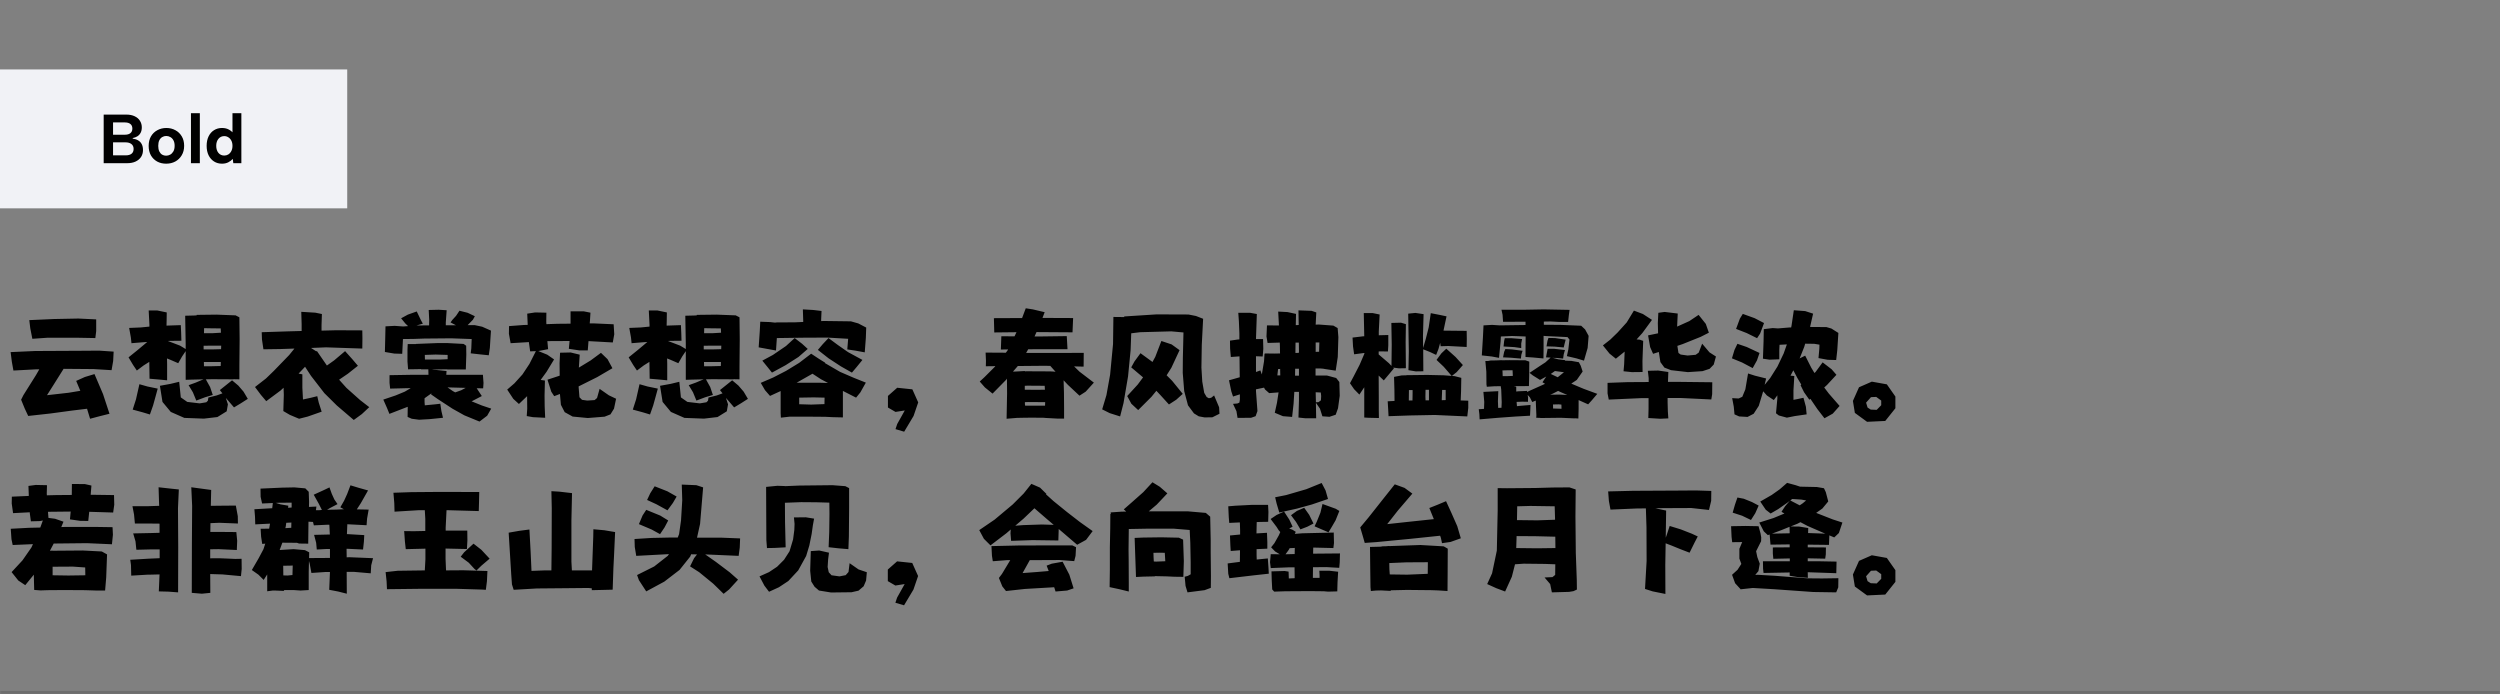
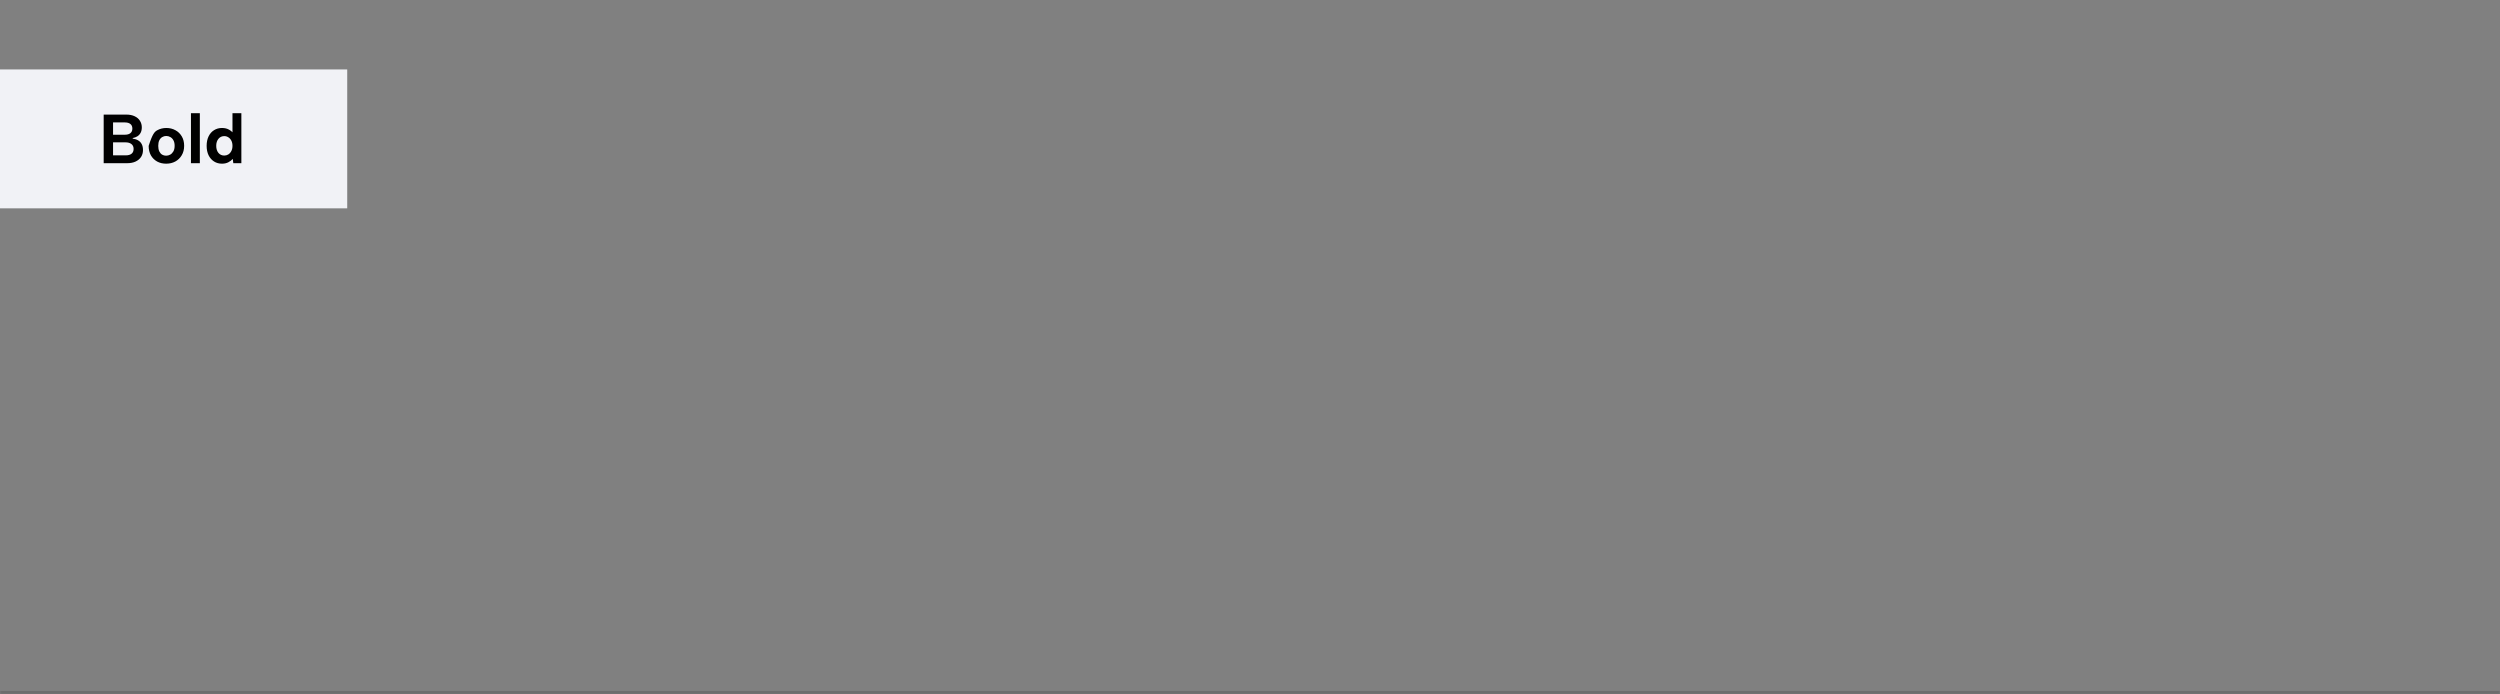
<svg xmlns="http://www.w3.org/2000/svg" width="720" height="200" viewBox="0 0 720 200" fill="none">
  <rect x="0" y="0" width="720" height="200" fill="#808080" stroke="none" />
  <mask id="path-1-inside-1_283_1078" fill="white">
    <path d="M0 0H720V200H0V0Z" />
  </mask>
  <path d="M720 199H0V201H720V199Z" fill="black" fill-opacity="0.15" mask="url(#path-1-inside-1_283_1078)" />
  <rect width="100" height="40" transform="translate(0 20)" fill="#F1F2F6" />
-   <path d="M38.12 37.04C38.12 36.453 37.933 36.013 37.56 35.72C37.187 35.413 36.66 35.26 35.98 35.26H32.56V38.8H35.96C36.64 38.8 37.167 38.653 37.54 38.36C37.927 38.053 38.12 37.613 38.12 37.04ZM29.86 47V33H36.36C37.333 33 38.153 33.167 38.82 33.5C39.487 33.82 39.987 34.26 40.32 34.82C40.667 35.367 40.84 35.987 40.84 36.68C40.84 37.293 40.727 37.813 40.5 38.24C40.273 38.667 39.96 39.007 39.56 39.26C39.173 39.5 38.727 39.667 38.22 39.76V39.92C38.833 40 39.36 40.173 39.8 40.44C40.24 40.693 40.58 41.053 40.82 41.52C41.06 41.987 41.18 42.553 41.18 43.22C41.18 43.953 41 44.607 40.64 45.18C40.28 45.74 39.753 46.187 39.06 46.52C38.38 46.84 37.56 47 36.6 47H29.86ZM32.56 44.74H36.24C36.947 44.74 37.493 44.587 37.88 44.28C38.28 43.96 38.48 43.5 38.48 42.9C38.48 42.273 38.267 41.8 37.84 41.48C37.427 41.16 36.873 41 36.18 41H32.56V44.74ZM47.854 47.14C46.881 47.14 46.014 46.933 45.254 46.52C44.494 46.093 43.894 45.5 43.454 44.74C43.028 43.967 42.814 43.06 42.814 42.02C42.814 40.967 43.034 40.053 43.474 39.28C43.928 38.507 44.541 37.913 45.314 37.5C46.088 37.073 46.954 36.86 47.914 36.86C48.874 36.86 49.741 37.073 50.514 37.5C51.288 37.913 51.901 38.507 52.354 39.28C52.808 40.04 53.034 40.94 53.034 41.98C53.034 43.033 52.801 43.947 52.334 44.72C51.881 45.493 51.261 46.093 50.474 46.52C49.701 46.933 48.828 47.14 47.854 47.14ZM47.834 44.84C48.248 44.84 48.641 44.74 49.014 44.54C49.388 44.327 49.694 44.013 49.934 43.6C50.174 43.173 50.294 42.633 50.294 41.98C50.294 41.353 50.181 40.833 49.954 40.42C49.728 39.993 49.428 39.68 49.054 39.48C48.694 39.267 48.301 39.16 47.874 39.16C47.461 39.16 47.074 39.267 46.714 39.48C46.368 39.68 46.088 39.993 45.874 40.42C45.674 40.833 45.574 41.367 45.574 42.02C45.574 42.647 45.674 43.173 45.874 43.6C46.074 44.013 46.348 44.327 46.694 44.54C47.041 44.74 47.421 44.84 47.834 44.84ZM54.994 32.6H57.554V47H54.994V32.6ZM67.273 38.5L66.953 38.54V32.6H69.513V47H67.193L67.033 45.76C66.713 46.133 66.287 46.46 65.753 46.74C65.233 47.007 64.627 47.14 63.933 47.14C63.067 47.14 62.3 46.927 61.633 46.5C60.967 46.073 60.447 45.48 60.073 44.72C59.7 43.947 59.513 43.04 59.513 42C59.513 40.96 59.7 40.053 60.073 39.28C60.447 38.507 60.967 37.913 61.633 37.5C62.3 37.073 63.067 36.86 63.933 36.86C64.72 36.86 65.393 37.02 65.953 37.34C66.527 37.66 66.967 38.047 67.273 38.5ZM62.273 42C62.273 42.84 62.487 43.52 62.913 44.04C63.34 44.547 63.9 44.8 64.593 44.8C65.02 44.8 65.407 44.693 65.753 44.48C66.113 44.253 66.4 43.933 66.613 43.52C66.84 43.107 66.953 42.6 66.953 42C66.953 41.4 66.84 40.893 66.613 40.48C66.4 40.067 66.113 39.753 65.753 39.54C65.407 39.313 65.02 39.2 64.593 39.2C63.9 39.2 63.34 39.46 62.913 39.98C62.487 40.487 62.273 41.16 62.273 42Z" fill="black" />
-   <path d="M21.938 109.703L24.434 108.578L27.211 107.734L29.672 113.5L31.535 119.16L28.723 119.863L25.945 120.602L25.066 117.719L20.742 118.246L14.484 119.09L8.121 119.793L7.102 117.613L6.082 115.117L6.75 113.781L10.371 108.016L11.32 106.363H10.512L3.867 106.715L3.41 104.184L3.059 101.406L10.09 101.09L23.52 101.02L28.582 100.984L32.73 101.266L32.59 103.973L32.133 106.609L26.93 106.293L18.352 106.223H18.316L15.293 111.039L13.535 113.816L19.758 113.113L23.133 112.551L21.938 109.703ZM8.438 92.195L15.539 91.879L22.57 91.738L27.703 91.984V95.359L27.457 97.363L21.797 97.258H13.816L9.316 97.574L8.719 94.551L8.438 92.195ZM40.148 110.652L42.504 111.32L45.422 111.918L44.789 114.238L44.086 116.77L43.172 119.371L41.062 118.738L38.215 117.965L39.164 115.012L40.148 110.652ZM56.637 90.684L62.367 90.613L67.852 90.824L68.941 91.387L69.012 97.68L68.941 105.273V109.246L67.219 109.211V109.246L61.137 109.211C60.738 109.234 60.117 109.246 59.273 109.246L60.504 111.461L61.277 113.746L59.062 114.414L56.531 115.363L55.547 112.973L54.316 110.934L56.355 110.195L58.605 109.246L55.863 109.316H55.652L53.473 109.387V107.277V101.125L52.453 102.637L51.328 104.605L49.148 103.656L48.094 103.234C48.117 103.586 48.129 104.113 48.129 104.816V107.523V109.527L45.527 109.281L43.066 109.07L42.996 104.219L41.379 105.238L39.41 106.715L38.32 105.098L37.02 102.918L39.551 100.879L41.695 99.086L42.398 98.488L41.344 98.559L37.863 98.84L37.688 97.188L37.195 94.445L40.535 94.305L43.031 94.059V93.531L42.82 89.418H45.316L48.023 89.981L47.988 92.336L47.953 93.777L52.066 93.637L52.172 95.852L52.242 98.137L48.938 98.172L48.34 98.207L51.855 99.543L53.473 100.527V98.981L53.332 90.93L56.074 90.859L56.637 90.824V90.684ZM63.316 112.34L66.832 109.527L68.625 111.039L70.137 112.797L71.367 114.871L69.328 116.172L67.394 117.332L65.18 114.766L65.039 114.59L65.637 116.453L65.285 118.457L62.613 120.109L58.711 120.566L53.086 120.355L49.184 118.633L46.793 115.75L46.055 111.109L49.148 110.547L51.609 109.949L52.066 114.449L53.93 115.75L57.516 116.172L59.414 115.855L59.871 115.398L60.012 114.484L62.402 113.887L64.055 113.289L63.316 112.34ZM63.633 95.816L63.562 94.586L60.645 94.551C59.801 94.551 59.18 94.539 58.781 94.516L58.746 95.957H61.277L63.633 95.816ZM63.703 99.543H61.066C59.988 99.543 59.18 99.555 58.641 99.578V100.035V100.633H61.066L63.668 100.562L63.703 99.543ZM63.598 104.254H60.82H58.711C58.711 104.793 58.723 105.203 58.746 105.484H60.68L63.562 105.414L63.598 104.254ZM99.387 101.125L101.496 103.48L103.078 105.344L100.195 107.629L97.664 109.352L99.773 111.707L103.711 115.223L106.348 117.262L104.203 119.266L101.883 120.953L96.996 116.77L93.41 113.219L92.707 112.305L89.578 108.262L87.856 105.625L85.992 107.594L87.082 107.805V111.672L87.258 115.047L89.543 114.555L91.371 114.098L91.793 115.926L92.637 118.562L88.629 119.969L86.133 120.602L83.461 119.477L81.598 118.387L81.738 113.711L81.668 111.672L80.789 112.48L76.676 115.539L75.129 113.711L73.441 111.461L76.606 109L78.856 106.82L83.285 102.25L84.797 100.387L80.719 100.527L75.867 100.598L75.445 97.75L75.375 95.676L82.969 95.43L86.871 95.324V93.356L86.766 89.805L90.809 90.051L92.707 90.438L92.602 93.637V95.219L96.785 95.113L104.344 95.148L104.379 97.469L104.344 100.387L93.902 100.035C92.941 100.059 91.5 100.117 89.578 100.211L91.09 101.195L91.266 101.09L94.148 105.273L96.223 103.797L99.387 101.125ZM127.125 118.387L127.582 120.32L123.785 120.707L120.691 120.883L118.582 120.602L117.387 120.074L117.422 117.473V117.156L112.148 119.195L111.48 117.543L110.391 115.082L113.941 113.887L116.578 112.797L118.301 111.777C117.574 111.777 117.023 111.789 116.648 111.812L112.359 111.918L112.184 110.266V108.051L118.512 107.945H123.398C123.375 107.594 123.363 107.066 123.363 106.363H121.254V106.293L120.059 106.328L117.527 106.363L117.352 104.113V100.773L117.422 99.086H119.777V99.051L125.965 98.805H128.883L133.523 99.051L134.262 99.578L134.297 102.145L134.156 106.398H128.812V106.363H128.32L126.035 106.398H124.348C124.488 106.422 124.688 106.457 124.945 106.504C125.227 106.527 125.426 106.539 125.543 106.539L128.602 106.855C128.602 106.973 128.59 107.16 128.566 107.418C128.566 107.652 128.555 107.828 128.531 107.945H139.078L139.254 110.301L139.148 111.848L137.285 111.812L138.762 114.062L135.984 115.504L135.809 115.574L138.762 116.77L141.469 117.684L140.309 119.723L138.094 121.41L133.734 119.617L130.465 117.789C130.371 117.742 130.312 117.707 130.289 117.684L126.035 114.906L124.137 113.57C124.16 113.547 124.184 113.512 124.207 113.465C124.23 113.395 124.242 113.336 124.242 113.289L122.273 114.695V115.785L122.344 116.734L125.262 116.453L126.809 116.277L127.125 118.387ZM111.023 93.988L113.66 93.848L116.121 94.023L117.527 93.918L116.719 93.144L115.523 91.668L117.457 90.613L120.023 89.699L121.254 92.266L121.781 93.215L120.164 93.672L119.918 93.742L123.574 93.707L123.609 92.09L123.469 89.277L126.352 89.207L128.637 89.348L128.391 92.863V93.672H131.309L129.762 92.863L130.254 92.16L131.344 90.965L132.328 89.488L134.684 90.086L136.758 91.07L136.195 92.09L134.684 93.637H136.723L138.867 94.094L141.398 95.219L141.223 97.856L141.082 100.176L140.766 102.32L138.375 102.074L135.562 101.758L135.738 100.316L135.844 97.644L129.938 97.434L122.203 97.504C121.5 97.527 120.469 97.562 119.109 97.609C117.75 97.633 116.73 97.644 116.051 97.644L115.98 99.121L115.84 101.898L113.555 101.828L110.848 101.371L110.953 97.152L111.023 93.988ZM131.098 113.008L132.785 112.41L134.121 111.707L128.883 111.566L130.395 112.621L131.098 113.008ZM122.379 103.551H126.668L128.918 103.445V102.215L125.473 102.109L122.344 102.215C122.344 102.777 122.355 103.188 122.379 103.445V103.551ZM146.602 93.918L150.75 93.602L151.98 93.566L151.84 90.332L154.125 89.981L157.359 90.051L157.324 92.582L157.359 93.356L160.594 93.25L164.32 93.215V89.664H168.117L170.051 90.051L169.91 92.336L169.84 93.144H171.176L176.73 93.391L176.906 96.273L176.484 98.629L169.488 98.242L169.277 100.914H166.852L163.828 100.457L164.039 98.207L157.641 98.242L157.852 100.562L155.109 101.09H155.004L157.605 102.145L159.574 103.516L157.395 107.102L155.707 109.422L156.938 109.598L156.832 113.922L156.867 117.016L157.008 120.32L153.492 120.145L151.699 119.828L151.84 117.719L151.805 114.098L149.449 116.348L147.832 114.871L146.074 112.199L148.148 110.406L150.469 107.84L152.473 104.816L154.336 101.125L152.684 101.195L152.332 98.699V98.523L147.059 98.84L146.566 96.133L146.602 93.918ZM161.297 101.582L164.355 101.512L166.957 102.145L166.711 105.871L170.121 103.797L173.074 101.617L174.973 103.445L176.379 106.047L171.984 108.613L166.641 111.285V111.426L166.887 114.414L167.625 115.152L169.137 115.363L171.246 115.223L171.949 114.625L172.688 111.988L175.359 113.852L177.434 114.836L176.836 117.684L175.816 119.336L174.129 120.004L169.277 120.391L164.918 119.969L162.633 118.703L161.543 116.594L161.262 113.465L159.609 114.098L158.766 112.797L157.676 109.352L161.191 108.191L161.156 104.605L161.297 101.582ZM184.184 110.652L186.539 111.32L189.457 111.918L188.824 114.238L188.121 116.77L187.207 119.371L185.098 118.738L182.25 117.965L183.199 115.012L184.184 110.652ZM200.672 90.684L206.402 90.613L211.887 90.824L212.977 91.387L213.047 97.68L212.977 105.273V109.246L211.254 109.211V109.246L205.172 109.211C204.773 109.234 204.152 109.246 203.309 109.246L204.539 111.461L205.312 113.746L203.098 114.414L200.566 115.363L199.582 112.973L198.352 110.934L200.391 110.195L202.641 109.246L199.898 109.316H199.688L197.508 109.387V107.277V101.125L196.488 102.637L195.363 104.605L193.184 103.656L192.129 103.234C192.152 103.586 192.164 104.113 192.164 104.816V107.523V109.527L189.562 109.281L187.102 109.07L187.031 104.219L185.414 105.238L183.445 106.715L182.355 105.098L181.055 102.918L183.586 100.879L185.73 99.086L186.434 98.488L185.379 98.559L181.898 98.84L181.723 97.188L181.23 94.445L184.57 94.305L187.066 94.059V93.531L186.855 89.418H189.352L192.059 89.981L192.023 92.336L191.988 93.777L196.102 93.637L196.207 95.852L196.277 98.137L192.973 98.172L192.375 98.207L195.891 99.543L197.508 100.527V98.981L197.367 90.93L200.109 90.859L200.672 90.824V90.684ZM207.352 112.34L210.867 109.527L212.66 111.039L214.172 112.797L215.402 114.871L213.363 116.172L211.43 117.332L209.215 114.766L209.074 114.59L209.672 116.453L209.32 118.457L206.648 120.109L202.746 120.566L197.121 120.355L193.219 118.633L190.828 115.75L190.09 111.109L193.184 110.547L195.645 109.949L196.102 114.449L197.965 115.75L201.551 116.172L203.449 115.855L203.906 115.398L204.047 114.484L206.438 113.887L208.09 113.289L207.352 112.34ZM207.668 95.816L207.598 94.586L204.68 94.551C203.836 94.551 203.215 94.539 202.816 94.516L202.781 95.957H205.312L207.668 95.816ZM207.738 99.543H205.102C204.023 99.543 203.215 99.555 202.676 99.578V100.035V100.633H205.102L207.703 100.562L207.738 99.543ZM207.633 104.254H204.855H202.746C202.746 104.793 202.758 105.203 202.781 105.484H204.715L207.598 105.414L207.633 104.254ZM233.613 101.863L235.793 103.305L237.656 104.465L237.551 104.57H237.586L241.945 107.102L245.848 108.789L249.363 110.195L247.781 113.008L246.551 114.52L242.754 112.586V116.348V120.215L239.836 120.145L237.656 120.039L233.402 120.004H230.238H227.391L224.895 120.285L224.824 119.02V114.273V112.621L221.766 114.027L220.324 112.375L219.094 110.266L222.68 108.719L226.371 106.82L230.168 104.5L233.613 101.863ZM238.605 97.363L241.312 99.367L244.23 101.406L248.379 103.656L246.691 105.73L245.355 107.312L242.191 105.52L238.641 103.199L235.547 100.773L236.953 99.121L238.605 97.363ZM228.867 97.363L231.012 99.016L232.629 100.492L229.957 102.812L226.266 105.168L222.328 107.312L221.062 105.73L219.551 103.867L222.609 102.215L226.371 99.648L228.867 97.363ZM218.953 92.652L221.801 92.758C222.527 92.852 223.043 92.91 223.348 92.934V92.863L229.008 92.828L231.328 92.723V92.441L231.223 89.102L234.246 89.277L236.602 89.559L236.496 91.984V92.477C236.777 92.477 237 92.465 237.164 92.441L245.074 92.547L247.184 93.144L249.469 94.34L249.363 97.328L249.047 101.477L246.375 100.984L244.02 100.633L244.266 97.574L238.289 97.223L231.152 97.258L223.734 97.363L223.664 98.383L223.488 100.949L221.168 100.527L218.496 100.035L218.812 95.394L218.953 92.652ZM234 107.629L230.836 109.422L229.43 110.23H236.25L238.465 110.301L236.426 109.211L234 107.629ZM237.445 116.383L237.48 114.52L234.352 114.449L230.168 114.52V116.418L233.613 116.523L237.445 116.383ZM255.727 114.027L258.398 111.672L262.758 112.129L264.445 115.891L263.109 119.793L260.402 124.328L257.906 123.59L258.398 122.113L260.578 118.211L257.906 118.633L255.727 117.367V114.027ZM305.613 101.652L312.117 101.617L312.082 105.59L309.34 105.52L310.887 107.031L315.035 110.195L312.68 112.797L310.887 113.957L307.547 110.828L306.316 109.527C306.34 110.301 306.375 111.484 306.422 113.078L306.457 117.859V120.566H304.734L300.867 120.355V120.32L297.035 120.285C295.816 120.285 294.914 120.297 294.328 120.32C294 120.344 293.508 120.355 292.852 120.355L289.898 120.602L290.039 113.324C290.039 111.426 290.027 109.996 290.004 109.035L289.793 109.352L285.855 113.359L283.641 111.566L282.164 109.879L283.5 108.648L286.559 105.59C286.559 105.566 286.57 105.543 286.594 105.52C286.617 105.496 286.641 105.473 286.664 105.449C285.469 105.449 284.555 105.461 283.922 105.484L283.957 103.902L283.852 101.547C285.141 101.57 287.086 101.582 289.688 101.582L290.18 100.914L290.32 100.633C289.406 100.633 288.715 100.645 288.246 100.668L288.387 96.836L292.184 96.871L292.746 95.676L286.348 95.746L286.242 91.633C288.023 91.609 290.73 91.598 294.363 91.598L295.418 88.785L297.457 89.102L300.867 89.91L300.234 91.562C304.172 91.562 307.113 91.574 309.059 91.598L308.883 95.711L298.512 95.641L297.949 96.906H299.355L307.23 96.801L307.441 100.562H304.699H298.688H298.547C297.469 100.562 296.66 100.574 296.121 100.598L295.523 101.652H299.531H305.613ZM295.242 116.84H300.973C300.973 116.371 300.984 116.031 301.008 115.82L296.156 115.785L295.172 115.82C295.172 115.938 295.172 116.113 295.172 116.348C295.195 116.559 295.219 116.723 295.242 116.84ZM295.137 112.234L298.477 112.27L300.938 112.234L300.867 111.109L295.875 111.074C295.547 111.074 295.301 111.086 295.137 111.109V112.234ZM295.172 106.961L295.523 106.926L302.449 106.961C302.637 106.961 302.895 106.973 303.223 106.996C303.574 107.02 303.832 107.043 303.996 107.066L302.484 105.379L300.938 105.344L293.133 105.414L291.727 107.031L292.605 106.996L295.172 106.855V106.961ZM323.754 91.141L333.07 90.543L342.281 90.578L344.426 91L346.5 91.809L346.113 99.332L346.008 105.871L346.254 109.914L346.816 113.148L347.52 114.344L348.152 114.695L348.82 114.555L349.664 113.887L351.105 117.297L351.211 119.16L349.172 120.18L346.922 120.215L345.234 119.898L343.863 119.055L342.141 116.734L341.051 112.621L340.629 107.383L340.664 103.094L340.84 95.746L337.324 95.43L328.359 95.676L325.793 95.992C325.699 98.148 325.641 99.766 325.617 100.844L324.879 108.402L323.578 116.066L322.594 119.934L319.605 118.984L317.426 117.895L318.656 113.781L319.711 107.91L320.555 99.086L320.66 91.281C322.066 91.281 323.109 91.293 323.789 91.316C323.789 91.223 323.777 91.164 323.754 91.141ZM328.465 101.723L331.734 104.113C331.781 104.137 331.84 104.184 331.91 104.254L332.719 102.777L334.477 98.207L337.43 99.191L339.715 100.844L337.359 105.906L335.988 108.086L337.57 109.668L340.629 113.43L338.766 115.117L336.656 116.488L334.195 113.781L333.035 112.551L331.629 114.273L327.797 118.105L325.828 116.277L324.633 114.062L327.656 110.758L329.203 108.684L325.793 105.801L326.742 104.078L328.465 101.723ZM356.625 90.086H360.035L361.969 90.438C361.875 93.602 361.793 96.004 361.723 97.644H363.762L363.832 100.457L363.656 102.672L361.723 102.602V107.137L362.988 106.68L363.41 107.84L364.043 104.043L364.184 101.863L364.289 101.898L364.254 101.793L367.102 101.828C367.781 101.828 368.297 101.816 368.648 101.793L368.613 99.684C368.59 99.473 368.578 99.133 368.578 98.664L365.062 98.769L364.746 96.906L364.887 93.707L368.191 93.742H368.332L368.121 89.734L370.793 89.875L373.254 90.402L373.184 93.637C373.559 93.637 373.84 93.625 374.027 93.602V93.391L373.957 89.383L377.754 89.523L379.09 89.981C379.066 90.801 379.008 91.973 378.914 93.496L379.793 93.461L384.012 93.777L385.242 94.481L385.453 97.082L385.277 102.812L384.68 106.75L381.445 106.258L381.094 106.188L380.25 106.117H378.879V108.156H382.184L384.82 108.859L385.734 110.02L385.84 113.992L385.348 117.578L384.68 119.441L382.887 120.039L380.848 119.898L380.145 117.684L378.984 115.996V116.383L379.055 120.461H375.926L373.957 120.25L374.098 115.258V112.867H372.762C372.668 114.367 372.598 115.504 372.551 116.277L372.129 120.074L369.492 119.863L367.137 118.879L367.77 115.996L368.227 113.008L365.52 113.219L364.324 112.164L364.043 111.637L361.723 112.129V112.621L362.145 118.387L361.617 119.863L360.316 120.32L356.414 120.355L356.098 118.422L355.113 116.312L356.344 116.207L356.941 115.961L357.082 115.117V113.57L355.113 114.203L354.621 112.727L353.953 109.527L357.047 108.648C357.047 107.43 357.035 106.504 357.012 105.871C357.012 104.441 357 103.363 356.977 102.637L354.48 102.812L354.27 100.422L354.234 98.102L356.449 97.785C356.66 97.785 356.824 97.773 356.941 97.75V95.992L356.801 92.547L356.625 90.086ZM368.086 106.293L367.875 108.121H368.719V108.051C368.719 107.254 368.707 106.656 368.684 106.258L368.086 106.293ZM379.898 101.301L379.969 98.629H378.914V101.336C379.359 101.336 379.688 101.324 379.898 101.301ZM373.113 98.664L373.078 101.652C373.195 101.652 373.359 101.652 373.57 101.652C373.805 101.629 373.98 101.605 374.098 101.582V100.844L374.062 98.664H373.113ZM373.008 106.188C373.008 107.078 372.996 107.746 372.973 108.191H373.922H374.098V106.188H373.008ZM378.984 115.855L379.723 115.82L380.426 115.293L380.496 114.062L380.391 113.043L378.914 112.973L378.984 115.855ZM416.355 115.223V112.305H415.336L415.23 114.941V115.258L416.355 115.223ZM405.738 115.328H406.793C406.793 114.438 406.805 113.781 406.828 113.359V112.34H405.773L405.738 115.223V115.328ZM411.539 112.27H411.504H410.555C410.531 112.715 410.52 113.359 410.52 114.203C410.52 114.672 410.531 115.035 410.555 115.293H411.539V113.008V112.27ZM400.711 93.004L403.488 92.934L404.895 93.356L404.824 98.523L404.895 106.047L402.891 106.082L401.238 105.871L401.449 106.082L400.008 107.805L398.531 109.562L397.055 108.156L397.09 114.695V118.141L397.125 120.391L394.137 120.32L392.906 120.25V112.973V111.531L391.5 113.641L389.988 112.094L388.793 110.371L389.848 108.402L391.57 105.062L392.941 101.863V101.652L389.988 102.039L389.672 99.789L389.531 97.223L392.449 96.871C392.66 96.871 392.812 96.859 392.906 96.836L392.766 90.156H395.297L397.336 90.578L397.09 95.465V96.555L399.832 96.484V99.438L399.727 101.23L397.441 101.195C397.348 101.219 397.219 101.23 397.055 101.23V102.074L400.008 104.605L400.746 105.379L400.816 99.227L400.711 93.004ZM416.531 100.422L419.203 102.812L421.312 105.133L419.52 107.172L418.148 108.262L418.957 108.332L420.855 108.824L420.785 112.727L420.68 115.328L422.859 115.398V117.473L422.578 119.934L413.227 119.512L406.09 119.652L399.902 119.863L399.797 117.895L399.656 115.574L401.625 115.469L401.59 112.234L401.484 108.543L403.664 108.121C404.25 108.121 404.695 108.109 405 108.086V108.051L411.047 107.98L415.758 108.086L418.078 108.262L415.793 105.625L413.719 103.656L415.125 101.758L416.531 100.422ZM405.562 90.332L407.637 90.121L409.992 90.473L409.816 96.766L409.852 100.246L410.625 97.609L411.469 94.269L412.066 90.191L414.598 90.684L416.602 91.106L415.723 95.219L418.922 95.254L422.402 95.289L422.438 97.68L422.402 99.93L417.094 99.648L414.914 99.719C414.867 99.25 414.82 98.922 414.773 98.734L414.281 100.492L413.613 102.215L411.82 101.371L409.887 100.598V101.512V101.758L409.922 106.926L407.742 106.961L405.633 106.609L405.738 101.23L405.562 90.332ZM435.691 108.262L435.621 106.645H433.934C433.652 106.668 433.242 106.68 432.703 106.68C432.727 106.82 432.738 107.031 432.738 107.312C432.738 107.781 432.75 108.121 432.773 108.332H433.934L435.691 108.262ZM447.258 116.488C447.258 116.98 447.27 117.355 447.293 117.613V117.648L449.613 117.719H449.719C449.719 117.18 449.707 116.781 449.684 116.523L448.945 116.453L447.258 116.488ZM448.734 112.586L447.223 113.359L446.449 113.676L449.086 113.641L451.371 113.746L449.578 112.973L448.734 112.586ZM446.625 107.699L448.629 108.648L450.422 107.207L447.82 106.855L446.625 107.699ZM432.422 89.207H438.785L444.621 89.102L452.039 89.242L451.828 90.754L451.617 92.723H449.121L446.59 92.582L444.621 92.617V93.531L449.473 93.566L455.379 93.812L456.504 94.867L457.523 96.731L457.242 100.211L456.188 103.867L453.973 103.199L451.266 102.566L451.688 100.598L452.004 97.785L451.441 97.082L445.465 96.801L444.551 96.731V100.492L444.516 103.234L441.492 102.953L439.348 102.812V101.23L439.383 96.906L435.48 96.766L432.246 96.906L432.176 98.312L431.719 103.059L429.645 102.672L426.762 102.355L427.078 97.258L427.254 93.707L429.715 93.566L431.895 93.707L439.348 93.602V92.652L432.879 92.688L432.738 90.648L432.422 89.207ZM433.371 97.398H435.234L438.363 97.644L438.117 98.91V100.246L436.113 99.965L433.02 99.789L433.195 98.207L433.371 97.398ZM433.547 100.527L435.445 100.633L438.504 101.02L438.152 102.145L438.012 103.27L435.164 103.023L432.879 102.918L433.195 101.336L433.547 100.527ZM445.711 100.457H447.609L450.703 100.809L450.352 102.039L450.176 103.27L448.348 103.094C448.207 103.094 447.984 103.094 447.68 103.094C447.398 103.07 447.188 103.047 447.047 103.023L448.77 103.48L450.738 103.727V103.867L452.566 103.938L454.711 104.324L455.238 105.309L455.801 106.996L454.113 109.422L452.531 110.477L454.43 111.285L456.117 111.988L460.02 113.43L458.438 115.293L457.383 116.453L454.641 115.223V117.719L454.57 120.531L453.516 120.461V120.496L449.508 120.32L443.602 120.391V120.355L442.441 120.32L442.477 119.582L442.371 117.191L442.301 115.363L441.281 115.785L440.613 114.449L439.98 113.746C439.98 113.816 439.992 113.934 440.016 114.098C440.039 114.262 440.062 114.379 440.086 114.449L440.051 115.715L438.398 115.68L436.781 115.75L436.852 116.629C436.852 116.793 436.863 116.91 436.887 116.98L437.836 116.875L440.789 116.629L440.719 118.281L440.648 119.723L436.359 119.969L431.508 120.32L426.129 120.777L426.059 119.301L425.883 117.859L427.395 117.754L427.465 115.75L427.219 112.867L431.508 112.656L431.402 115.539L431.473 117.473L432.422 117.438L432.492 115.82L432.352 112.199L432.211 111.215L430.312 111.25L429.75 111.285L428.203 111.391L428.098 110.688L428.062 107.066L427.781 103.973C427.922 103.973 428.121 103.973 428.379 103.973C428.66 103.949 428.871 103.926 429.012 103.902V103.832C429.457 103.809 430.102 103.797 430.945 103.797C431.133 103.797 431.402 103.785 431.754 103.762C432.105 103.738 432.363 103.727 432.527 103.727V103.762L434.707 103.727L439.312 103.762L440.438 104.148L440.402 108.332L440.332 111.18L437.871 111.215C437.004 111.215 436.359 111.203 435.938 111.18L436.676 111.355V112.762L437.309 112.691L439.77 112.586L439.805 112.867L444.973 110.547L444.234 110.09L445.324 108.438L443.531 109.422L441.457 108.121L440.508 107.383L443.461 105.414L445.078 104.359L446.59 102.988L445.254 102.918L445.535 101.406L445.711 100.457ZM445.957 97.328L447.855 97.363L450.914 97.82L450.598 99.016L450.352 100.07L447.715 99.824L445.395 99.754L445.676 98.137L445.957 97.328ZM489.199 90.684L491.273 93.285L492.152 95.816L489.797 97.012L484.629 99.086L483.082 99.613L483.398 101.652L484.031 102.109L486.035 102.391L488.355 102.18L489.234 101.547L490.219 98.981L492.328 101.477L494.191 102.672L493.559 104.992L492.363 106.223L490.324 106.891L486.105 107.172L481.254 106.609L479.355 105.871L478.195 104.289L477.738 101.371L476.086 101.898L475.242 99.965L474.645 96.59L477.527 95.992L477.457 93.039L477.598 90.086L479.426 89.84L483.188 90.297L483.012 94.059L486.527 92.477L489.199 90.684ZM462.973 110.266L468.703 110.055L474.82 110.02V108.895L474.574 106.785L477.562 106.715L480.48 107.137L480.375 109.984H483.891L493.137 110.09L493.102 113.535L492.855 115.047L484.066 114.625H480.27V115.891L480.34 118.457L480.48 120.496L478.16 120.602L474.715 120.391L474.785 117.754V114.66H472.781L463.324 115.082L462.973 113.289V110.266ZM472.219 97.82L473.238 98.172L473.098 101.969L473.027 104.008L473.062 107.137L469.969 107.172L467.578 106.926L467.754 104.922L467.895 101.266L465.363 103.305L463.535 101.828L461.637 99.473L463.746 97.82L465.855 95.781L468.492 92.863L470.566 89.453L473.168 90.438L475.77 92.125L472.992 95.922L471.34 97.75L472.219 97.82ZM501.926 90.402L505.336 91.633L508.043 93.039L506.918 96.062L506.039 97.398L503.051 95.922L499.992 94.727L501.082 91.773L501.926 90.402ZM500.379 99.016L503.051 99.93L506.742 101.652L506.004 103.797L504.773 106.012L501.715 104.395L498.797 103.199L499.535 100.773L500.379 99.016ZM524.918 104.359L527.52 106.363L528.891 107.945L526.184 110.863L525.375 111.602L526.711 113.359L529.805 116.91L527.836 119.125L525.445 120.461L523.406 117.824L521.402 114.871L521.086 115.117L519.574 112.973L518.555 110.934L518.766 110.758L517.641 108.859L516.48 106.645L515.672 108.191L516.762 108.297L516.516 112.41V115.152L517.816 114.906L519.398 114.555L520.102 117.156L520.312 119.336L516.902 119.828L514.617 120.285L512.297 119.652L511.488 119.02L511.875 114.766V113.852L510.855 115.223L508.852 113.887L507.797 112.691L506.531 116.875L505.055 119.16L503.297 120.074L500.871 119.934L499.535 119.336L499.324 117.121L498.867 114.66L500.73 114.766L501.785 114.273L502.664 112.129L503.438 107.559L505.406 108.191L508.641 109L508.219 110.828L509.801 108.895L511.91 105.555L513.703 101.793L514.617 99.191L512.508 99.297L512.438 100.809V103.48L509.625 103.586L507.727 103.305L507.902 98.418L507.973 94.797L510.539 94.481L512.051 94.586L515.426 94.305H515.848L515.953 93.848L516.621 89.348L519.891 89.594L522.176 90.332L521.297 94.164L526.008 94.199L527.449 94.621L529.453 95.887L529.137 100.844L528.82 103.691L526.395 103.621L523.723 103.129L523.969 100.422L524.004 99.262L522.492 99.016L519.891 98.981L519.609 99.93L518.379 103.023L518.273 103.234L519.891 102.426L521.648 105.906L522.562 107.418L522.879 107.137L524.918 104.359ZM538.84 114.379L537.434 115.961L537.855 117.367L538.77 117.965L540.492 118.035L541.793 116.699V115.363L540.352 114.309L538.84 114.379ZM539.086 109.914L543.41 110.688L545.871 114.203V117.578L542.953 121.234L537.715 121.48L534.199 118.914L533.637 115.469L535.395 111.531L539.086 109.914ZM3.094 152.285L8.402 152.004L11.602 151.934L12.34 149.895L11.496 150.07L8.895 150.141L8.578 147.785V147.539L3.762 147.785L3.375 145.008L3.41 143.039L8.297 142.828L8.191 139.945L10.301 139.664L13.535 139.734L13.465 142.195L13.5 142.652L16.242 142.582L20.672 142.547L20.707 139.383L24.469 139.418L26.332 139.84L26.156 141.984L26.121 142.512H27.633L32.836 142.582L32.906 145.359L32.59 147.609L25.699 147.398L25.418 150.035L23.062 150L20.145 149.578L20.355 147.328L13.816 147.398L13.957 149.156L15.855 149.402L18.281 150.246L17.648 151.793L18.773 151.758H27.738L32.414 151.828L32.52 154.008L32.238 156.75L25.066 156.434L15.469 156.539L14.379 158.613L15.152 158.578V158.613L23.836 158.543L29.32 158.824L30.832 159.668L30.586 166.312L30.27 170.074H27.809L24.434 169.969L18.492 169.934L13.746 169.969L11.672 170.039L9.844 169.898L9.738 165.504L7.277 168.527L5.273 167.191L3.34 164.766L6.469 161.391L9.035 157.699L9.492 156.715L3.656 156.961L3.305 155.309L3.094 152.285ZM24.574 165.68L24.539 163.43L20.988 163.184L15.152 163.219V165.68L19.723 165.75L24.574 165.68ZM55.09 140.332L60.82 141.105L60.715 145.676C61.395 145.652 62.426 145.641 63.809 145.641L67.922 145.605L68.484 148.664L68.519 150.773L63.176 150.562L60.609 150.668L60.574 153.199H63.914L68.062 153.234L68.309 155.73L68.203 158.402L62.93 158.156L60.539 158.191V160.793C62.438 160.746 64.043 160.77 65.356 160.863L67.746 160.969L69.574 160.934L69.609 163.852L69.398 165.926L64.055 165.434L60.539 165.328L60.574 170.742L58.148 170.988L55.23 170.742L55.266 156.891L55.336 145.711L55.09 140.332ZM45.949 165.434L43.102 165.504H42.539L37.793 165.785L37.723 162.727L37.512 161.215L42.82 160.898L45.246 160.793L45.984 160.758V158.227H43.488L39.27 158.332L39.023 155.906L38.355 153.621L43.488 153.516L45.949 153.445V150.809L42.469 150.773H38.848L38.602 148.172L38.145 145.781H42.715L45.844 145.676L45.809 144.938L45.668 140.332L49.148 140.719L51.504 140.965L51.258 146.344L51.328 157.559L51.293 170.602L48.48 170.391L45.738 170.32L45.949 165.434ZM75.023 140.719L81.281 140.438L84.797 140.367L87.926 140.648L88.91 141.633L89.016 144.586L88.981 145.992C89.473 145.969 90.188 145.934 91.125 145.887L90.984 146.941C91.172 146.941 91.453 146.941 91.828 146.941C92.227 146.918 92.519 146.895 92.707 146.871L91.828 145.113L90.352 142.477L93.269 141.141L94.887 140.367L95.555 142.23L96.293 143.848L97.207 145.184L94.922 146.379L94.184 146.836L94.781 146.801C95.25 146.801 95.953 146.789 96.891 146.766C97.828 146.719 98.543 146.684 99.035 146.66L98.016 146.098L99.106 144.199L99.984 142.266L100.934 139.77L103.359 140.508L105.996 141.246L103.922 144.902L102.762 146.695L106.172 146.766L105.715 149.367L105.574 151.266L100.02 150.984V151.23L99.914 153.832H100.195L104.906 154.113L104.801 156.047L104.555 158.262L100.09 158.051H99.809C99.809 159.152 99.82 159.973 99.844 160.512C100.172 160.512 100.418 160.5 100.582 160.477L107.438 160.758L106.91 162.797L106.77 165.117L101.918 164.695H99.844C99.844 167.484 99.856 169.582 99.879 170.988L97.383 170.355L94.816 169.863L95.027 164.73H93.832L89.684 165.012L89.191 162.34L88.981 161.566L88.91 164.66V169.934L86.555 170.074L84.516 169.934H82.371L81.773 169.969V170.18L79.277 170.074H78.539L76.957 170.285V169.195V165.434L75.938 167.016L74.426 165.504L72.527 164.168L74.461 160.828L75.867 158.191L76.394 156.574L75.516 156.645L75.199 154.57L75.059 152.285L77.519 152.25L77.766 150.809C76.805 150.855 75.387 150.926 73.512 151.02L73.441 148.77L73.266 146.66L78.188 146.379H78.398L78.574 144.867L75.481 145.008L75.059 143.074L75.023 140.719ZM90.457 154.043L94.816 153.938H94.992L94.852 151.125H94.254L90.387 151.301C90.34 151.137 90.258 150.809 90.141 150.316C90 150.293 89.777 150.281 89.473 150.281C89.191 150.258 88.981 150.246 88.84 150.246L88.769 156.574L86.133 156.539L85.535 156.328C83.66 156.328 82.254 156.316 81.316 156.293C81.316 156.34 81.305 156.375 81.281 156.398L80.543 158.402C82.324 158.309 83.66 158.227 84.551 158.156L87.82 158.438L89.051 159.07L89.016 160.723L94.57 160.688H95.027V158.121H93.797L91.231 158.262L91.055 156.328L90.457 154.043ZM81.562 162.938C81.586 163.523 81.598 164.426 81.598 165.645V165.715L82.793 165.75L84.234 165.609V165.328L84.305 162.867L83.637 162.902L81.562 162.938ZM79.418 144.832L80.789 145.254L83.039 145.641L82.969 146.238L83.988 146.168V144.762L80.227 144.797L79.418 144.832ZM82.195 152.109L83.883 152.004L83.918 150.492L82.441 150.562L82.301 151.617C82.277 151.664 82.254 151.746 82.231 151.863C82.207 151.957 82.195 152.039 82.195 152.109ZM132.68 160.336L133.664 159.07L136.371 156.574L138.621 158.332L141.012 160.898L138.656 162.902L137.215 164.309L136.617 163.816L135 162.059L132.68 160.336ZM111.059 164.766L114.539 164.379L122.344 164.273C122.367 163.547 122.426 162.48 122.52 161.074V158.016C121.91 158.016 120.973 158.039 119.707 158.086C118.441 158.109 117.492 158.133 116.859 158.156L116.613 155.941L116.402 152.953L119.18 152.988L122.484 152.918V149.438L122.344 146.941H120.551L113.625 147.363L113.555 144.902L113.309 141.914L118.441 141.738L126.949 141.668L138.023 141.703L137.953 144.832L137.883 147.188L129.129 146.941H128.602L128.355 151.934V152.812H134.578L134.613 155.625L134.473 158.121L128.32 157.98V160.969L128.461 164.273L133.453 164.238L140.379 164.449L140.238 167.402L139.922 169.863L138.656 169.793L131.73 169.582H120.516L111.445 169.688L111.34 167.438L111.059 164.766ZM170.895 152.426L174.023 152.707L177.152 153.234L176.836 160.125L176.66 163.641L176.449 169.828L173.566 169.898L170.438 169.969V169.441L169.453 169.336L162.492 169.406L154.652 169.477L147.938 169.863L147.445 168.316L147.234 165.434L146.953 160.863L146.496 153.41L149.52 152.883L152.473 152.496L152.824 159L153.07 164.414L156.867 164.273H158.801L158.871 158.016L158.906 146.379L158.801 141.457L161.121 141.598L164.742 142.02L164.566 149.859V161.742L164.707 164.273H168.363H170.508L170.859 154.57L170.895 152.426ZM182.742 155.238L187.77 154.922L192.691 154.816H195.188L195.574 153.832L196.137 149.859L196.488 144.059L196.348 139.559L200.566 139.734L202.5 140.367L201.621 150.879L200.742 154.852H207.844L213.152 155.062L213.047 157.699L212.73 160.09L203.098 159.668L206.156 161.812L210.164 164.836L212.555 166.945L209.988 169.758L208.406 171.023L205.418 168.105L201.375 164.801L198.738 163.113L199.898 160.758L200.742 159.668C199.992 159.668 199.43 159.656 199.055 159.633L198.773 160.301L195.715 164.133L191.32 167.508L186.117 170.32L184.008 167.086L183.48 165.609L188.402 163.148L192.305 160.09L192.656 159.598H192.445L183.234 160.09L182.812 157.523L182.742 155.238ZM186.117 146.836L190.16 148.488L192.445 149.895L191.391 151.898L190.09 153.832L187.664 152.496L184.008 150.949L185.062 148.453L186.117 146.836ZM188.543 140.051L192.199 141.492L194.871 143.004L193.781 144.867L192.234 146.977L189.035 145.219L186.363 143.988L187.277 142.055L188.543 140.051ZM225.809 161.215L227.391 158.754L228.41 155.344L228.762 152.637L228.832 150.879L228.656 149.016L232.066 148.98L234.457 149.367L234.105 151.301L233.754 153.797L233.086 157.102L232.172 160.125L229.887 164.273L227.039 167.332L224.332 169.125L221.484 170.426L220.148 168.668L218.742 165.996L221.484 164.766L223.805 163.219L225.809 161.215ZM233.508 158.719L235.934 158.543L238.746 159.176L238.5 161.109L238.359 163.289L238.676 164.801L239.484 165.68L241.77 165.996L243.562 165.645L244.371 164.73L244.688 162.199L247.254 163.992L249.645 164.801L249.434 167.191L248.73 168.844L247.254 170.109L245.25 170.566L239.344 170.637L235.863 170.074L234.598 168.984L233.648 167.473L233.332 164.379L233.508 158.719ZM220.641 140.227L223.875 139.91L226.02 139.98V140.016C226.957 139.992 228.363 139.934 230.238 139.84L239.766 139.734L243.457 140.016L244.547 140.578V146.344L244.477 154.465L244.336 158.156L241.418 157.91L238.641 157.594L238.816 153.305L238.887 148.031L238.852 144.762L235.16 144.656L230.73 144.621C228.598 144.715 227.039 144.773 226.055 144.797L226.09 150.352L226.266 157.629L223.066 157.805L220.887 157.84L220.711 155.555L220.676 148.207L220.641 140.227ZM255.691 164.027L258.363 161.672L262.723 162.129L264.41 165.891L263.074 169.793L260.367 174.328L257.871 173.59L258.363 172.113L260.543 168.211L257.871 168.633L255.691 167.367V164.027ZM301.43 162.902L302.906 162.34L306.035 161.777L307.969 165.504L309.199 169.441L307.336 170.074L303.996 170.355L303.609 169.125L295.172 169.617L289.723 170.215L288.668 168.879L287.684 166.453L288.562 165.293L290.953 161.32H290.004L285.926 161.637L285.68 160.055L285.539 157.277L293.309 157.102L303.926 157.066H308.812L309.902 157.594L309.762 160.09L309.375 161.602L305.156 161.285L297.633 161.32H296.578L294.504 165.047L298.723 164.73L302.027 164.449L301.43 162.902ZM297.035 139.348L299.531 140.438L301.359 142.23L301.254 142.371L303.398 144.305L307.301 147.469L311.027 150.352L314.684 152.953L312.785 155.484L310.219 156.891L306.035 153.305L304.91 152.355L304.805 155.66L297.387 155.555L291.199 155.766L291.023 153.586L291.094 152.496L289.828 153.586L285.258 157.066L283.359 155.168L282.023 152.672L286.453 149.648L291.656 145.289L294.82 142.125L297.035 139.348ZM303.469 151.16L301.324 149.332L297.914 146.379L294.785 149.367L292.395 151.406L294.68 151.23L300.059 151.055L303.469 151.16ZM331.91 138.891L334.02 140.191L336.199 142.09L333.141 145.324L330.855 147.258H342.035L347.273 147.715L348.539 148.805L348.68 155.555V159.07L348.75 165.996L348.715 169.301L346.922 169.969L342 170.602L341.438 168.738L341.191 166.102L342.105 165.855L342.914 165.398V161.883L342.809 156.363L342.633 152.637L337.957 152.25H330.82L325.09 152.355L325.02 158.332L325.055 161.18L325.09 168.07V170.355L322.348 169.688L319.57 169.09L319.641 163.922V157.559L319.746 152.25L319.781 147.926L319.992 147.996L319.852 147.574L322.945 147.363C323.578 147.363 324.047 147.352 324.352 147.328L323.648 146.695L325.898 144.727L329.273 141.738L331.91 138.891ZM329.238 154.816L334.477 154.746L339.504 154.852L340.734 155.414L340.945 161.602L340.805 166.137L338.238 166.102L336.023 165.996L332.824 165.926H332.578V165.996L329.379 166.066L327.164 166.172L327.129 165.117L326.918 159.105L326.777 154.922L329.238 154.816ZM335.602 161.637C335.602 161.355 335.578 160.945 335.531 160.406C335.484 159.867 335.461 159.469 335.461 159.211L334.055 159.176C333.656 159.199 333.035 159.211 332.191 159.211L332.227 160.441L332.297 161.707L332.965 161.742L335.602 161.637ZM353.742 145.816L355.852 145.641L360.668 145.395H365.203L365.309 147.434L365.238 150.281L363.059 150.316C362.566 150.316 362.191 150.328 361.934 150.352C361.91 150.727 361.898 151.277 361.898 152.004C361.898 152.73 361.887 153.27 361.863 153.621L364.887 153.445L364.992 156.082V158.016L361.898 158.156V159.879L361.934 161.145L365.133 160.828L365.309 163.324L365.414 165.223L361.23 165.68L354.059 166.523L353.742 165.258L353.566 162.27L357.082 161.812L357.117 159.07V158.473L354.445 158.684L354.34 156.996L354.234 154.219L357.152 153.938V152.707L357.082 150.457C356.73 150.48 356.215 150.504 355.535 150.527C354.855 150.551 354.352 150.574 354.023 150.598L353.883 148.945L353.742 145.816ZM371.426 157.875C371.262 158.203 371.086 158.484 370.898 158.719L370.23 159.633L372.867 159.562L372.902 157.805L371.426 157.875ZM368.262 152.707L367.664 151.758L365.941 149.473L367.664 148.312L369.809 147.328L371.32 149.648L372.27 151.688L371.285 152.215L372.234 152.566L373.184 153.164L372.902 153.762L375.082 153.586L384.117 153.375L384.188 156.398L384.012 157.84L378.211 157.699C378.211 158.473 378.199 159.059 378.176 159.457L385.91 159.387L385.84 161.988L385.699 163.535L381.973 163.324C380.285 163.324 379.008 163.336 378.141 163.359C378.141 164.719 378.129 165.738 378.105 166.418H380.039V165.68L379.969 164.379H382.922L385.383 164.66L385.207 167.719L385.137 170.32L382.465 170.391L381.27 170.285L378.07 170.25H375.715L370.16 170.285L366.961 170.391L366.398 169.758L366.258 167.086L366.188 164.555L369.984 164.449L371.109 164.625L371.18 166.594L372.867 166.523L372.832 163.395H371.145L365.977 163.605L365.766 161.918L365.977 159.598L368.578 159.633L367.242 158.824L366.082 157.629L367.031 156.434L367.348 155.871L368.297 154.184L368.719 153.234L368.262 152.707ZM381.129 152.672L378.598 151.582L379.23 150.246L380.285 147.645L380.883 145.148L384.68 146.52L385.734 147.152L384.645 149.859L383.52 151.793L382.605 153.305L381.129 152.672ZM371.812 148.383L373.5 147.152L375.609 146.238L377.051 148.277L378.281 150.773L376.523 151.688L374.52 152.461L373.254 150.316L371.812 148.383ZM380.637 139.102L381.762 141.246L382.465 143.707L377.824 145.289L373.5 146.484L368.438 147.609L367.664 145.008L367.242 143.215L370.406 142.582L376.207 140.895L380.637 139.102ZM394.559 157.523L397.301 157.453L397.934 157.418V157.348L399.27 157.312L400.043 157.242V157.277L409.078 156.961L415.793 157.348L416.953 158.016L416.918 165.328L416.883 170.215L414.211 170.039L412.312 169.969L405.176 169.898L400.535 170.004V170.18L397.758 170.039L396.281 170.074L394.805 170.215L394.699 169.125L394.629 163.781L394.559 157.523ZM411.645 146.309L414.035 145.359L416.461 144.34L417.973 147.645L419.695 151.547L420.715 155.027L417.762 156.082L415.301 156.434L414.984 154.957C414.914 154.676 414.832 154.453 414.738 154.289L406.336 155.168L396.492 156.117L393.047 156.363L392.484 154.395L391.746 151.898L394.172 148.98L398.426 143.602L401.695 139.488L404.508 140.508L406.758 142.16L402.609 147.012L399.516 150.949L405 150.352L412.945 149.508L411.645 146.309ZM411.188 165.258L411.223 161.918L405.035 161.953L400.113 162.164C400.113 162.961 400.125 163.559 400.148 163.957L400.254 165.434L405.281 165.504L411.188 165.258ZM442.195 154.43L436.781 154.395L436.676 157.84L442.688 157.91L447.961 157.84L447.926 154.57L442.195 154.43ZM447.855 149.438L447.75 145.816L440.754 145.711L436.957 145.816L436.887 149.789L442.723 149.859L447.855 149.684V149.438ZM431.332 140.578L434.004 140.613L442.23 140.543L447.152 140.402L452.004 140.367L453.797 140.965L453.727 148.77L453.832 159.246L454.113 167.051L454.148 169.793L453.164 170.25L451.898 170.461L446.941 170.602L446.449 168.211L444.832 166.312L447.117 166.207L447.891 165.574L447.926 162.516L444.973 162.41L438.82 162.34L436.324 162.516L435.41 166.102L433.477 170.355L430.945 169.406L428.309 168.211L429.715 165.117L431.086 158.578L431.332 147.082V140.578ZM480.867 151.477L484.066 152.461L487.301 153.727L488.953 154.5L488.039 156.258L486.598 159.176L484.031 158.191L481.359 157.102L479.707 156.469L479.602 162.691L479.637 171.059L475.98 170.32L473.766 169.617L474.223 161.566L474.188 151.863L474.012 146.414C473.402 146.438 472.477 146.449 471.234 146.449L463.816 146.766L463.359 144.27L463.148 141.527L470.285 141.352L483.75 141.281L488.426 141.246L492.855 141.387L492.82 144.234L492.188 146.871L487.09 146.309L479.074 146.344L476.719 146.379L479.848 147.047L479.742 154.254V154.852L480.059 153.938L480.867 151.477ZM515.391 151.723L512.965 152.707L510.328 153.691L515.426 153.586L515.391 151.723ZM518.52 150.387L517.641 150.844L515.707 151.617L518.203 151.652L520.77 152.074L520.734 153.516L525.691 153.691L524.461 153.164L520.594 151.477L518.52 150.387ZM515.602 144.129L518.309 145.535L519.152 144.973L520.172 144.129L518.801 143.883L516.164 143.707L515.602 144.129ZM498.551 151.547L502.734 151.477L506.461 151.547L507.023 153.586L507.234 154.781L507.199 155.871L505.758 158.754L506.109 160.441L506.812 162.34L506.426 164.484L505.512 165.574L506.215 165.539L511.102 165.82L520.629 166.559L524.742 166.594L529.453 166.523L529.418 169.16L528.82 170.602L522.176 170.496L510.855 169.688L504.809 169.336L501.258 169.723L501.223 169.617L499.711 167.965L498.832 165.539L500.414 164.098L501.504 162.41L500.941 160.863V158.051L501.75 156.117L498.867 156.152L498.691 154.605L498.551 151.547ZM500.379 143.285L502.207 143.637L504.562 144.586L506.496 145.605L505.512 147.82L504.281 149.754L501.715 148.523L499.008 147.645L499.676 145.324L500.379 143.285ZM514.688 139.066L517.148 139.734L518.414 140.156L523.266 140.262L525.305 140.613L525.832 141.738L526.535 144.41L524.848 146.449L523.055 147.715L527.801 149.578L530.613 150.492L529.594 153.516L528.258 154.781L526.852 154.184L526.746 156.926L520.629 156.855V157.629L525.867 157.664L525.832 159.668L525.656 160.898L520.629 160.793V161.637H523.406L528.926 161.742L528.855 165.082L520.629 164.801L520.664 166.418L517.605 166.172L515.426 165.82V164.871L507.902 165.012L507.762 163.781L507.727 161.637H515.461V160.828L510.715 160.934L510.574 159.387V157.664L515.426 157.629V156.785L509.906 156.855L509.66 153.938L509.133 154.113L507.973 153.023L506.672 150.492L510.785 149.191L513.914 147.891L513.07 147.398L514.125 145.781L515.461 144.234L514.828 144.727L512.121 146.625L509.941 147.891L508.535 146.801L506.953 144.445L510.258 142.547L512.543 140.93L514.688 139.066ZM538.84 164.379L537.434 165.961L537.855 167.367L538.77 167.965L540.492 168.035L541.793 166.699V165.363L540.352 164.309L538.84 164.379ZM539.086 159.914L543.41 160.688L545.871 164.203V167.578L542.953 171.234L537.715 171.48L534.199 168.914L533.637 165.469L535.395 161.531L539.086 159.914Z" fill="black" />
+   <path d="M38.12 37.04C38.12 36.453 37.933 36.013 37.56 35.72C37.187 35.413 36.66 35.26 35.98 35.26H32.56V38.8H35.96C36.64 38.8 37.167 38.653 37.54 38.36C37.927 38.053 38.12 37.613 38.12 37.04ZM29.86 47V33H36.36C37.333 33 38.153 33.167 38.82 33.5C39.487 33.82 39.987 34.26 40.32 34.82C40.667 35.367 40.84 35.987 40.84 36.68C40.84 37.293 40.727 37.813 40.5 38.24C40.273 38.667 39.96 39.007 39.56 39.26C39.173 39.5 38.727 39.667 38.22 39.76V39.92C38.833 40 39.36 40.173 39.8 40.44C40.24 40.693 40.58 41.053 40.82 41.52C41.06 41.987 41.18 42.553 41.18 43.22C41.18 43.953 41 44.607 40.64 45.18C40.28 45.74 39.753 46.187 39.06 46.52C38.38 46.84 37.56 47 36.6 47H29.86ZM32.56 44.74H36.24C36.947 44.74 37.493 44.587 37.88 44.28C38.28 43.96 38.48 43.5 38.48 42.9C38.48 42.273 38.267 41.8 37.84 41.48C37.427 41.16 36.873 41 36.18 41H32.56V44.74ZM47.854 47.14C46.881 47.14 46.014 46.933 45.254 46.52C44.494 46.093 43.894 45.5 43.454 44.74C43.028 43.967 42.814 43.06 42.814 42.02C43.928 38.507 44.541 37.913 45.314 37.5C46.088 37.073 46.954 36.86 47.914 36.86C48.874 36.86 49.741 37.073 50.514 37.5C51.288 37.913 51.901 38.507 52.354 39.28C52.808 40.04 53.034 40.94 53.034 41.98C53.034 43.033 52.801 43.947 52.334 44.72C51.881 45.493 51.261 46.093 50.474 46.52C49.701 46.933 48.828 47.14 47.854 47.14ZM47.834 44.84C48.248 44.84 48.641 44.74 49.014 44.54C49.388 44.327 49.694 44.013 49.934 43.6C50.174 43.173 50.294 42.633 50.294 41.98C50.294 41.353 50.181 40.833 49.954 40.42C49.728 39.993 49.428 39.68 49.054 39.48C48.694 39.267 48.301 39.16 47.874 39.16C47.461 39.16 47.074 39.267 46.714 39.48C46.368 39.68 46.088 39.993 45.874 40.42C45.674 40.833 45.574 41.367 45.574 42.02C45.574 42.647 45.674 43.173 45.874 43.6C46.074 44.013 46.348 44.327 46.694 44.54C47.041 44.74 47.421 44.84 47.834 44.84ZM54.994 32.6H57.554V47H54.994V32.6ZM67.273 38.5L66.953 38.54V32.6H69.513V47H67.193L67.033 45.76C66.713 46.133 66.287 46.46 65.753 46.74C65.233 47.007 64.627 47.14 63.933 47.14C63.067 47.14 62.3 46.927 61.633 46.5C60.967 46.073 60.447 45.48 60.073 44.72C59.7 43.947 59.513 43.04 59.513 42C59.513 40.96 59.7 40.053 60.073 39.28C60.447 38.507 60.967 37.913 61.633 37.5C62.3 37.073 63.067 36.86 63.933 36.86C64.72 36.86 65.393 37.02 65.953 37.34C66.527 37.66 66.967 38.047 67.273 38.5ZM62.273 42C62.273 42.84 62.487 43.52 62.913 44.04C63.34 44.547 63.9 44.8 64.593 44.8C65.02 44.8 65.407 44.693 65.753 44.48C66.113 44.253 66.4 43.933 66.613 43.52C66.84 43.107 66.953 42.6 66.953 42C66.953 41.4 66.84 40.893 66.613 40.48C66.4 40.067 66.113 39.753 65.753 39.54C65.407 39.313 65.02 39.2 64.593 39.2C63.9 39.2 63.34 39.46 62.913 39.98C62.487 40.487 62.273 41.16 62.273 42Z" fill="black" />
</svg>